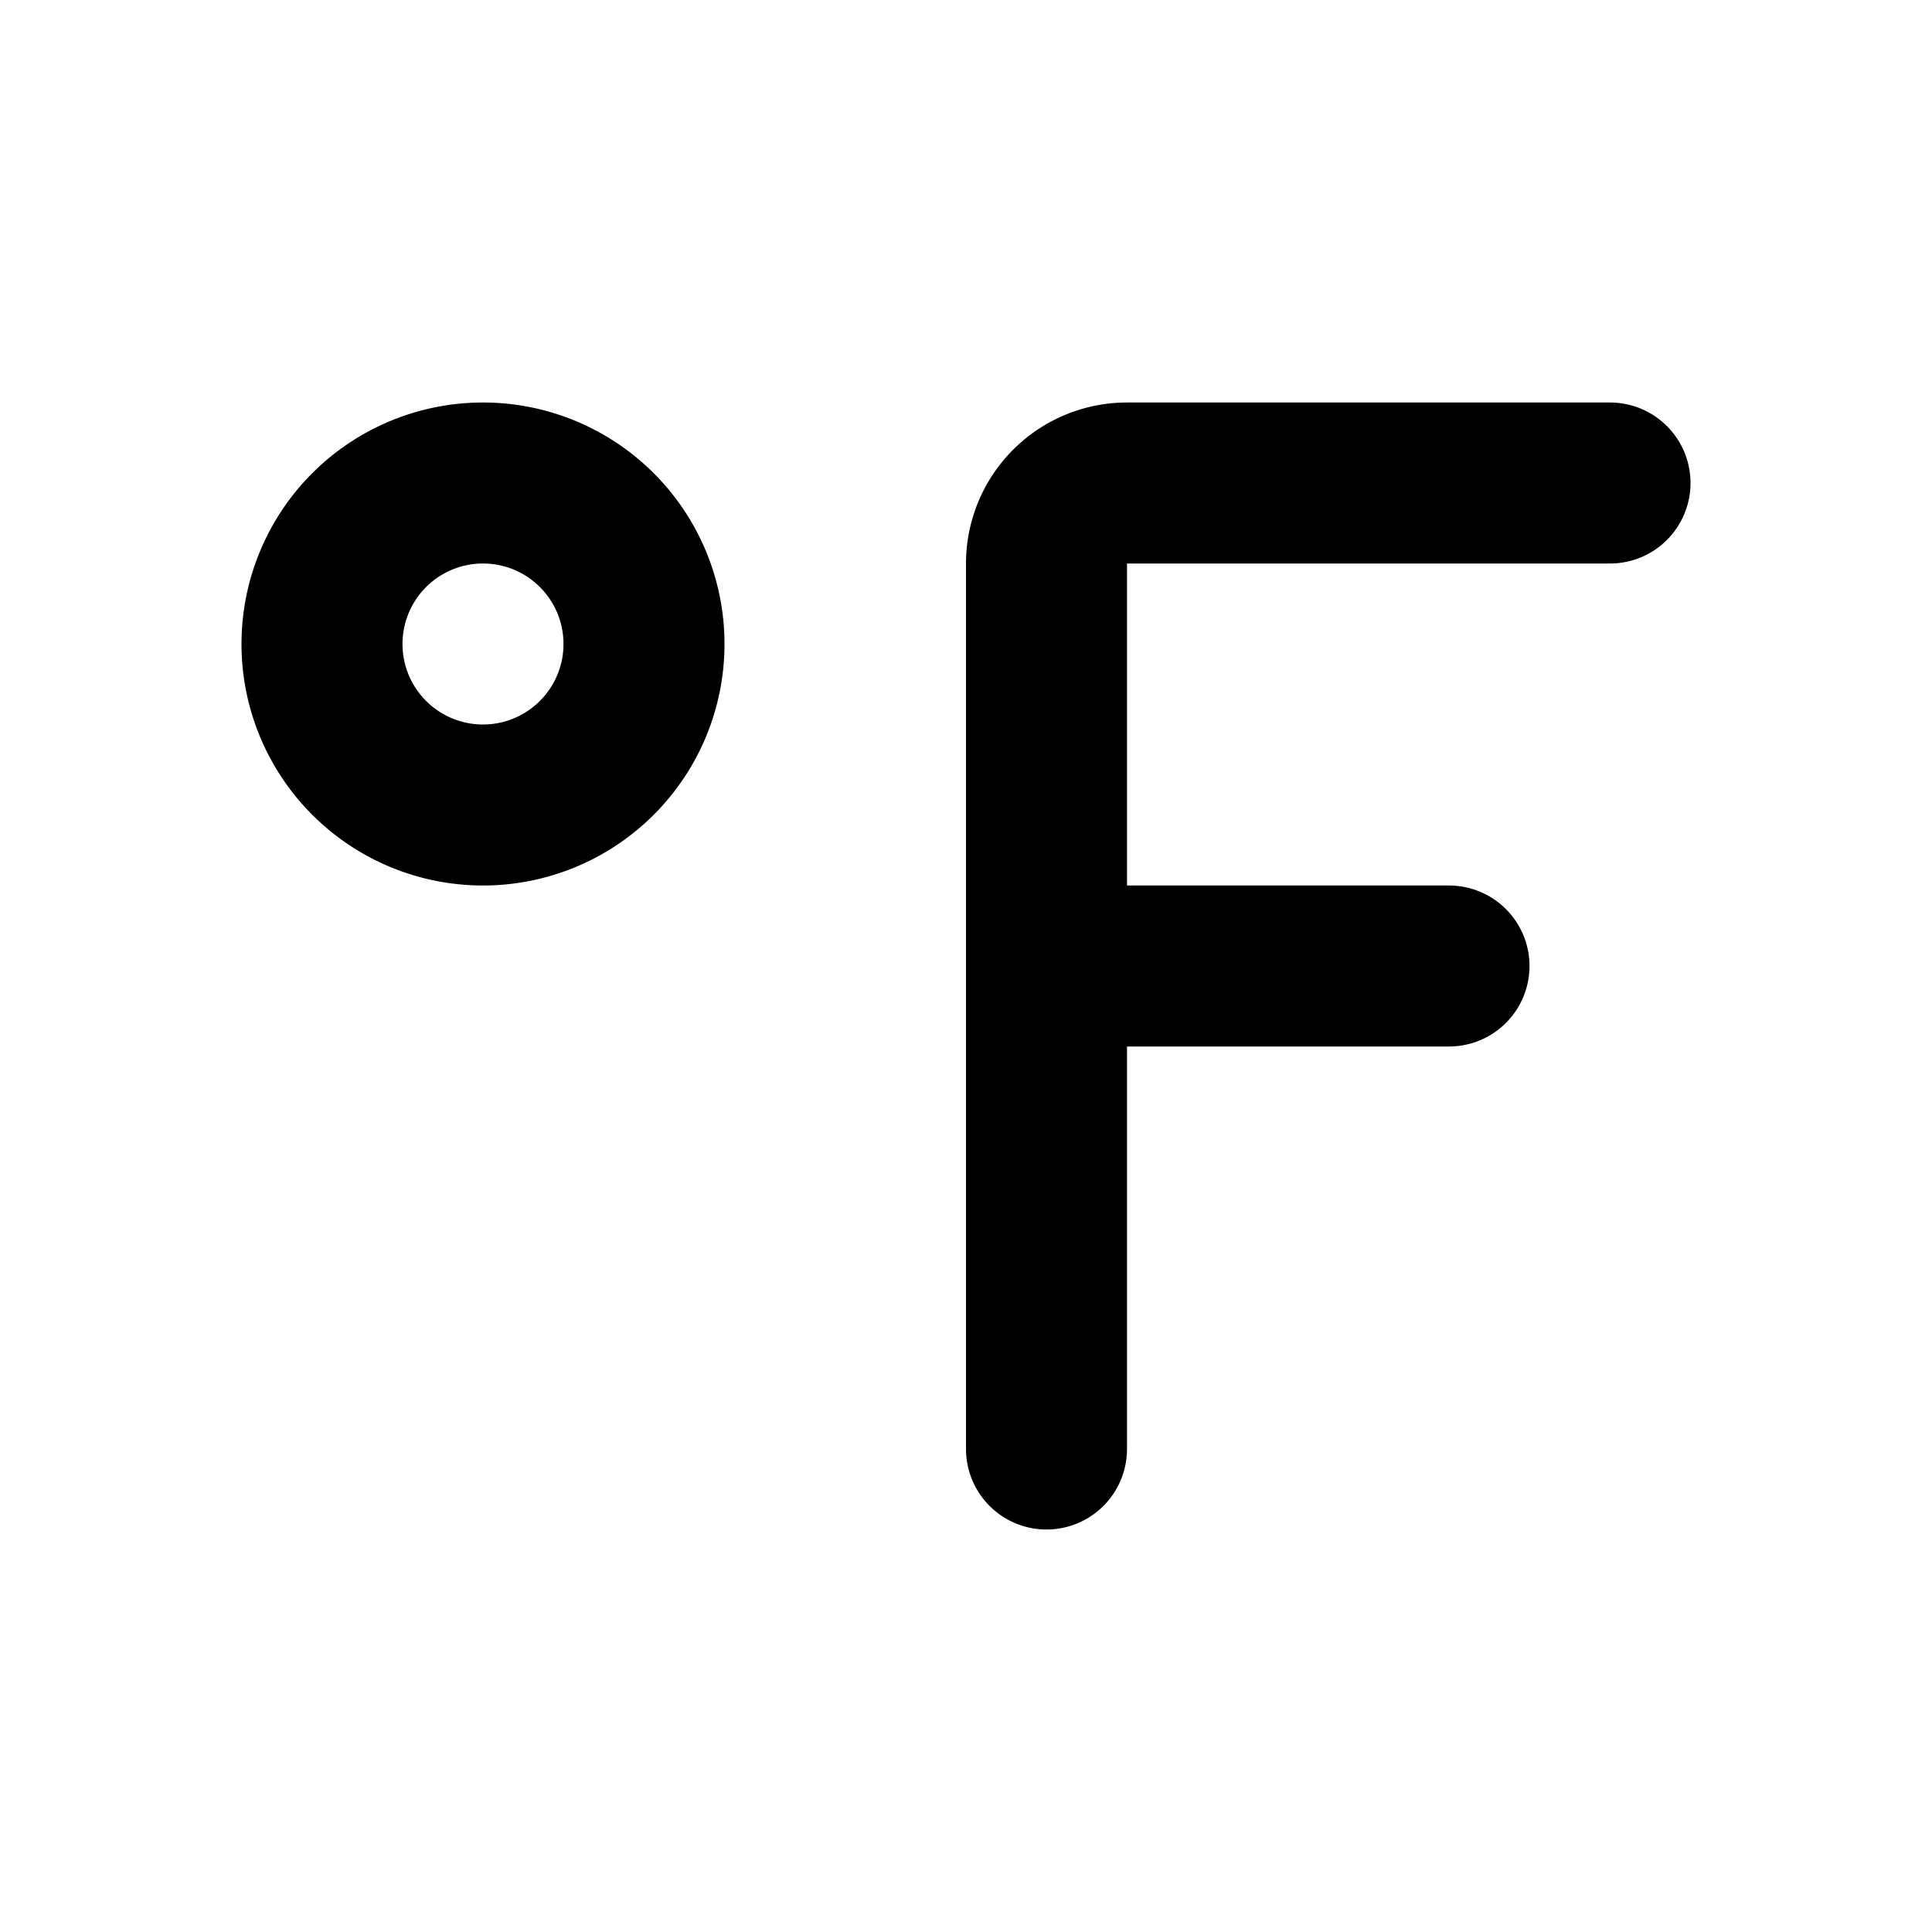
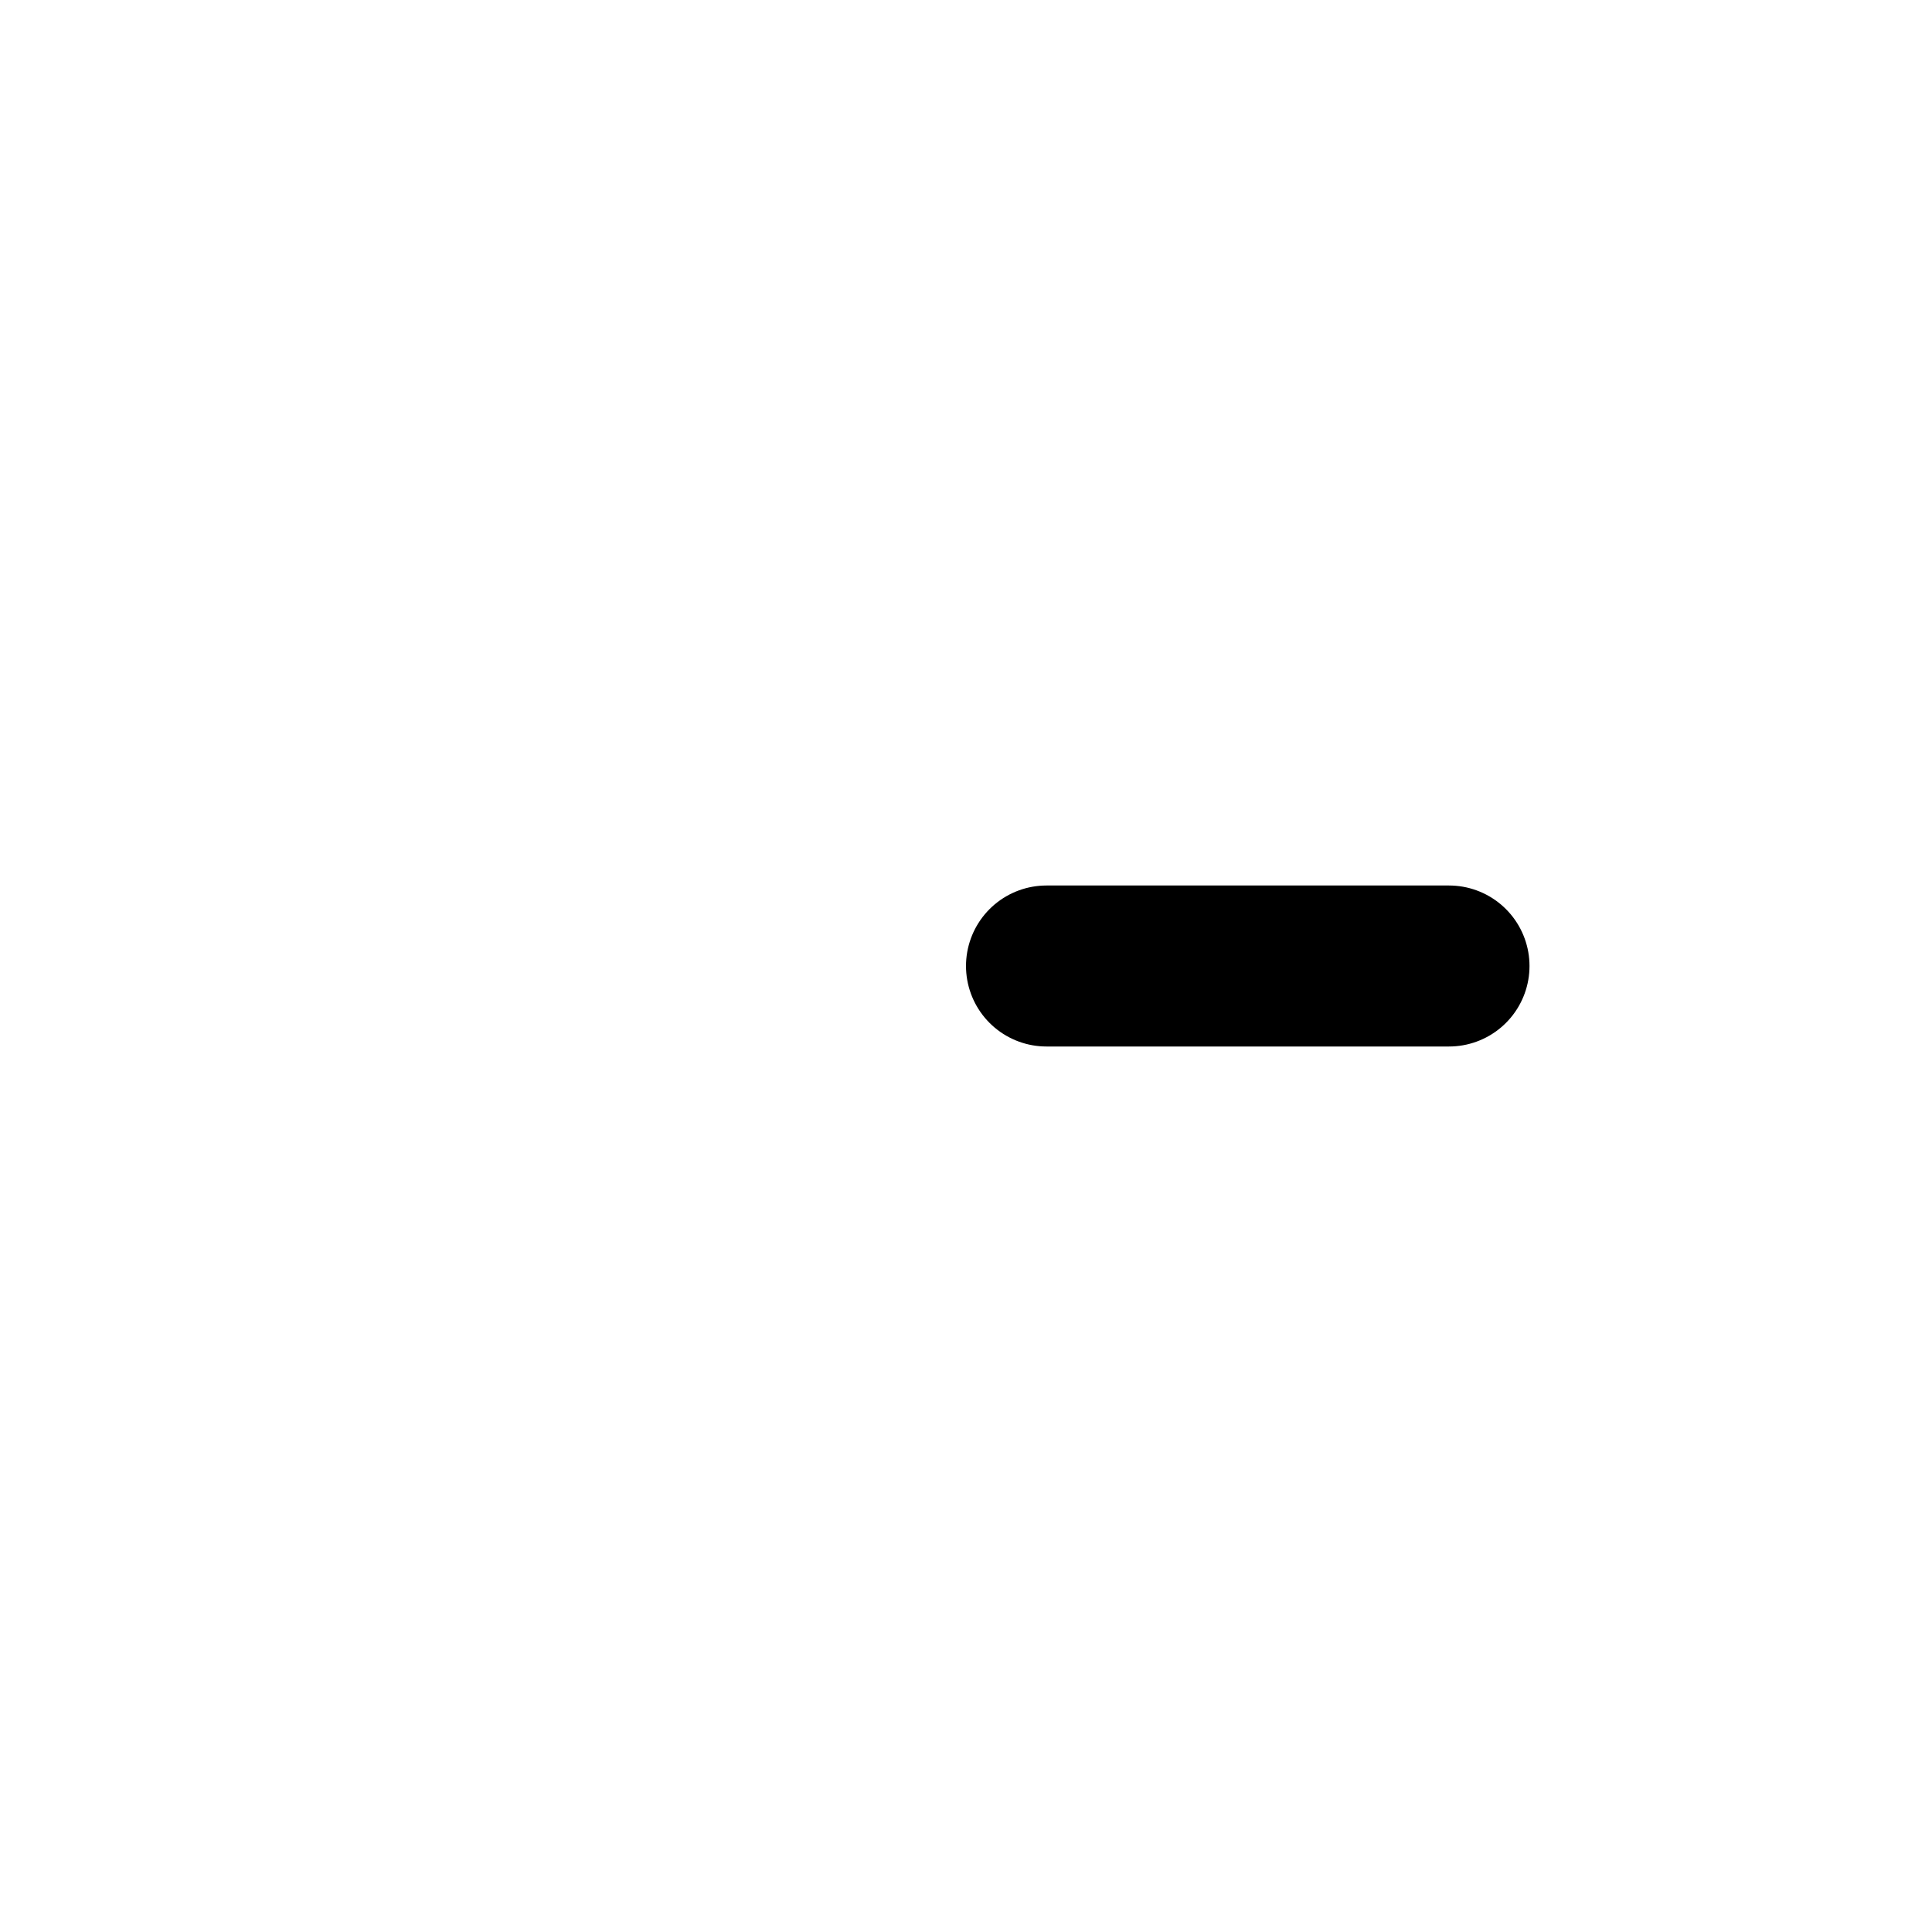
<svg xmlns="http://www.w3.org/2000/svg" width="24" height="24" viewBox="0 0 24 24" fill="none" stroke="currentColor" stroke-width="2" stroke-linecap="round" stroke-linejoin="round">
  <path stroke="none" d="M0 0h24v24H0z" fill="none" />
-   <path d="M6 8m-2 0a2 2 0 1 0 4 0a2 2 0 1 0 -4 0" />
  <path d="M13 12l5 0" />
-   <path d="M20 6h-6a1 1 0 0 0 -1 1v11" />
</svg>